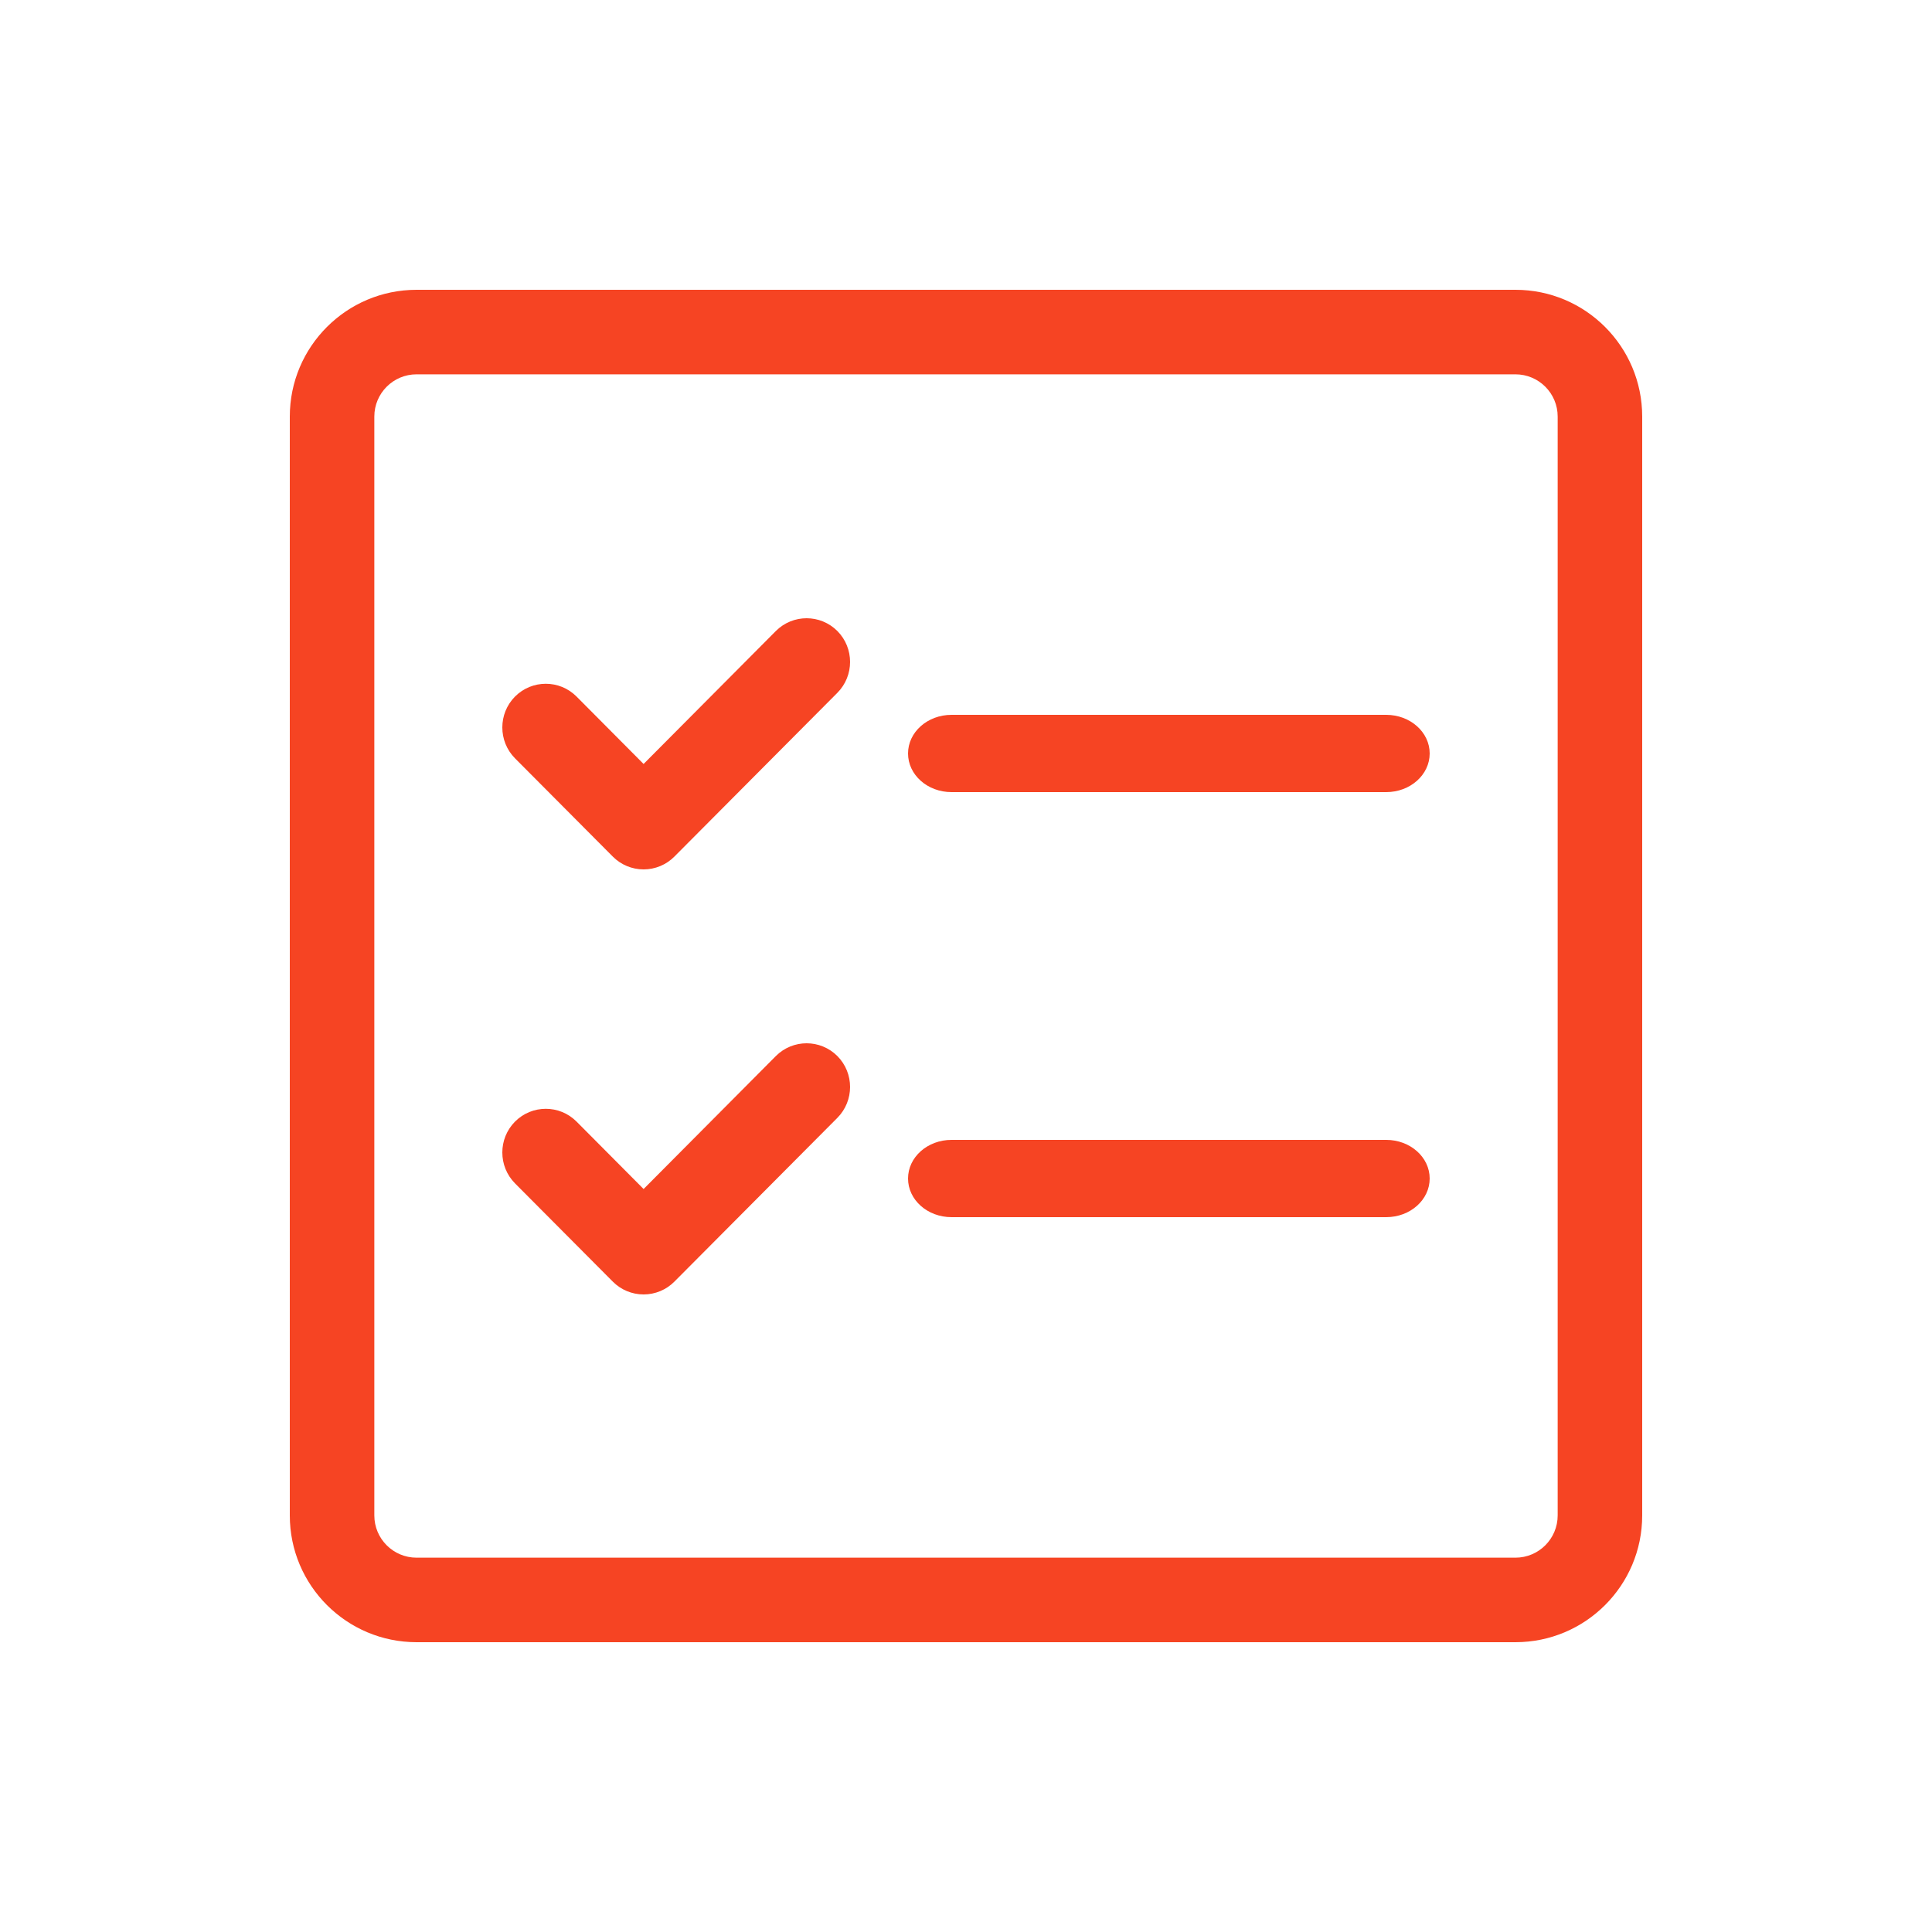
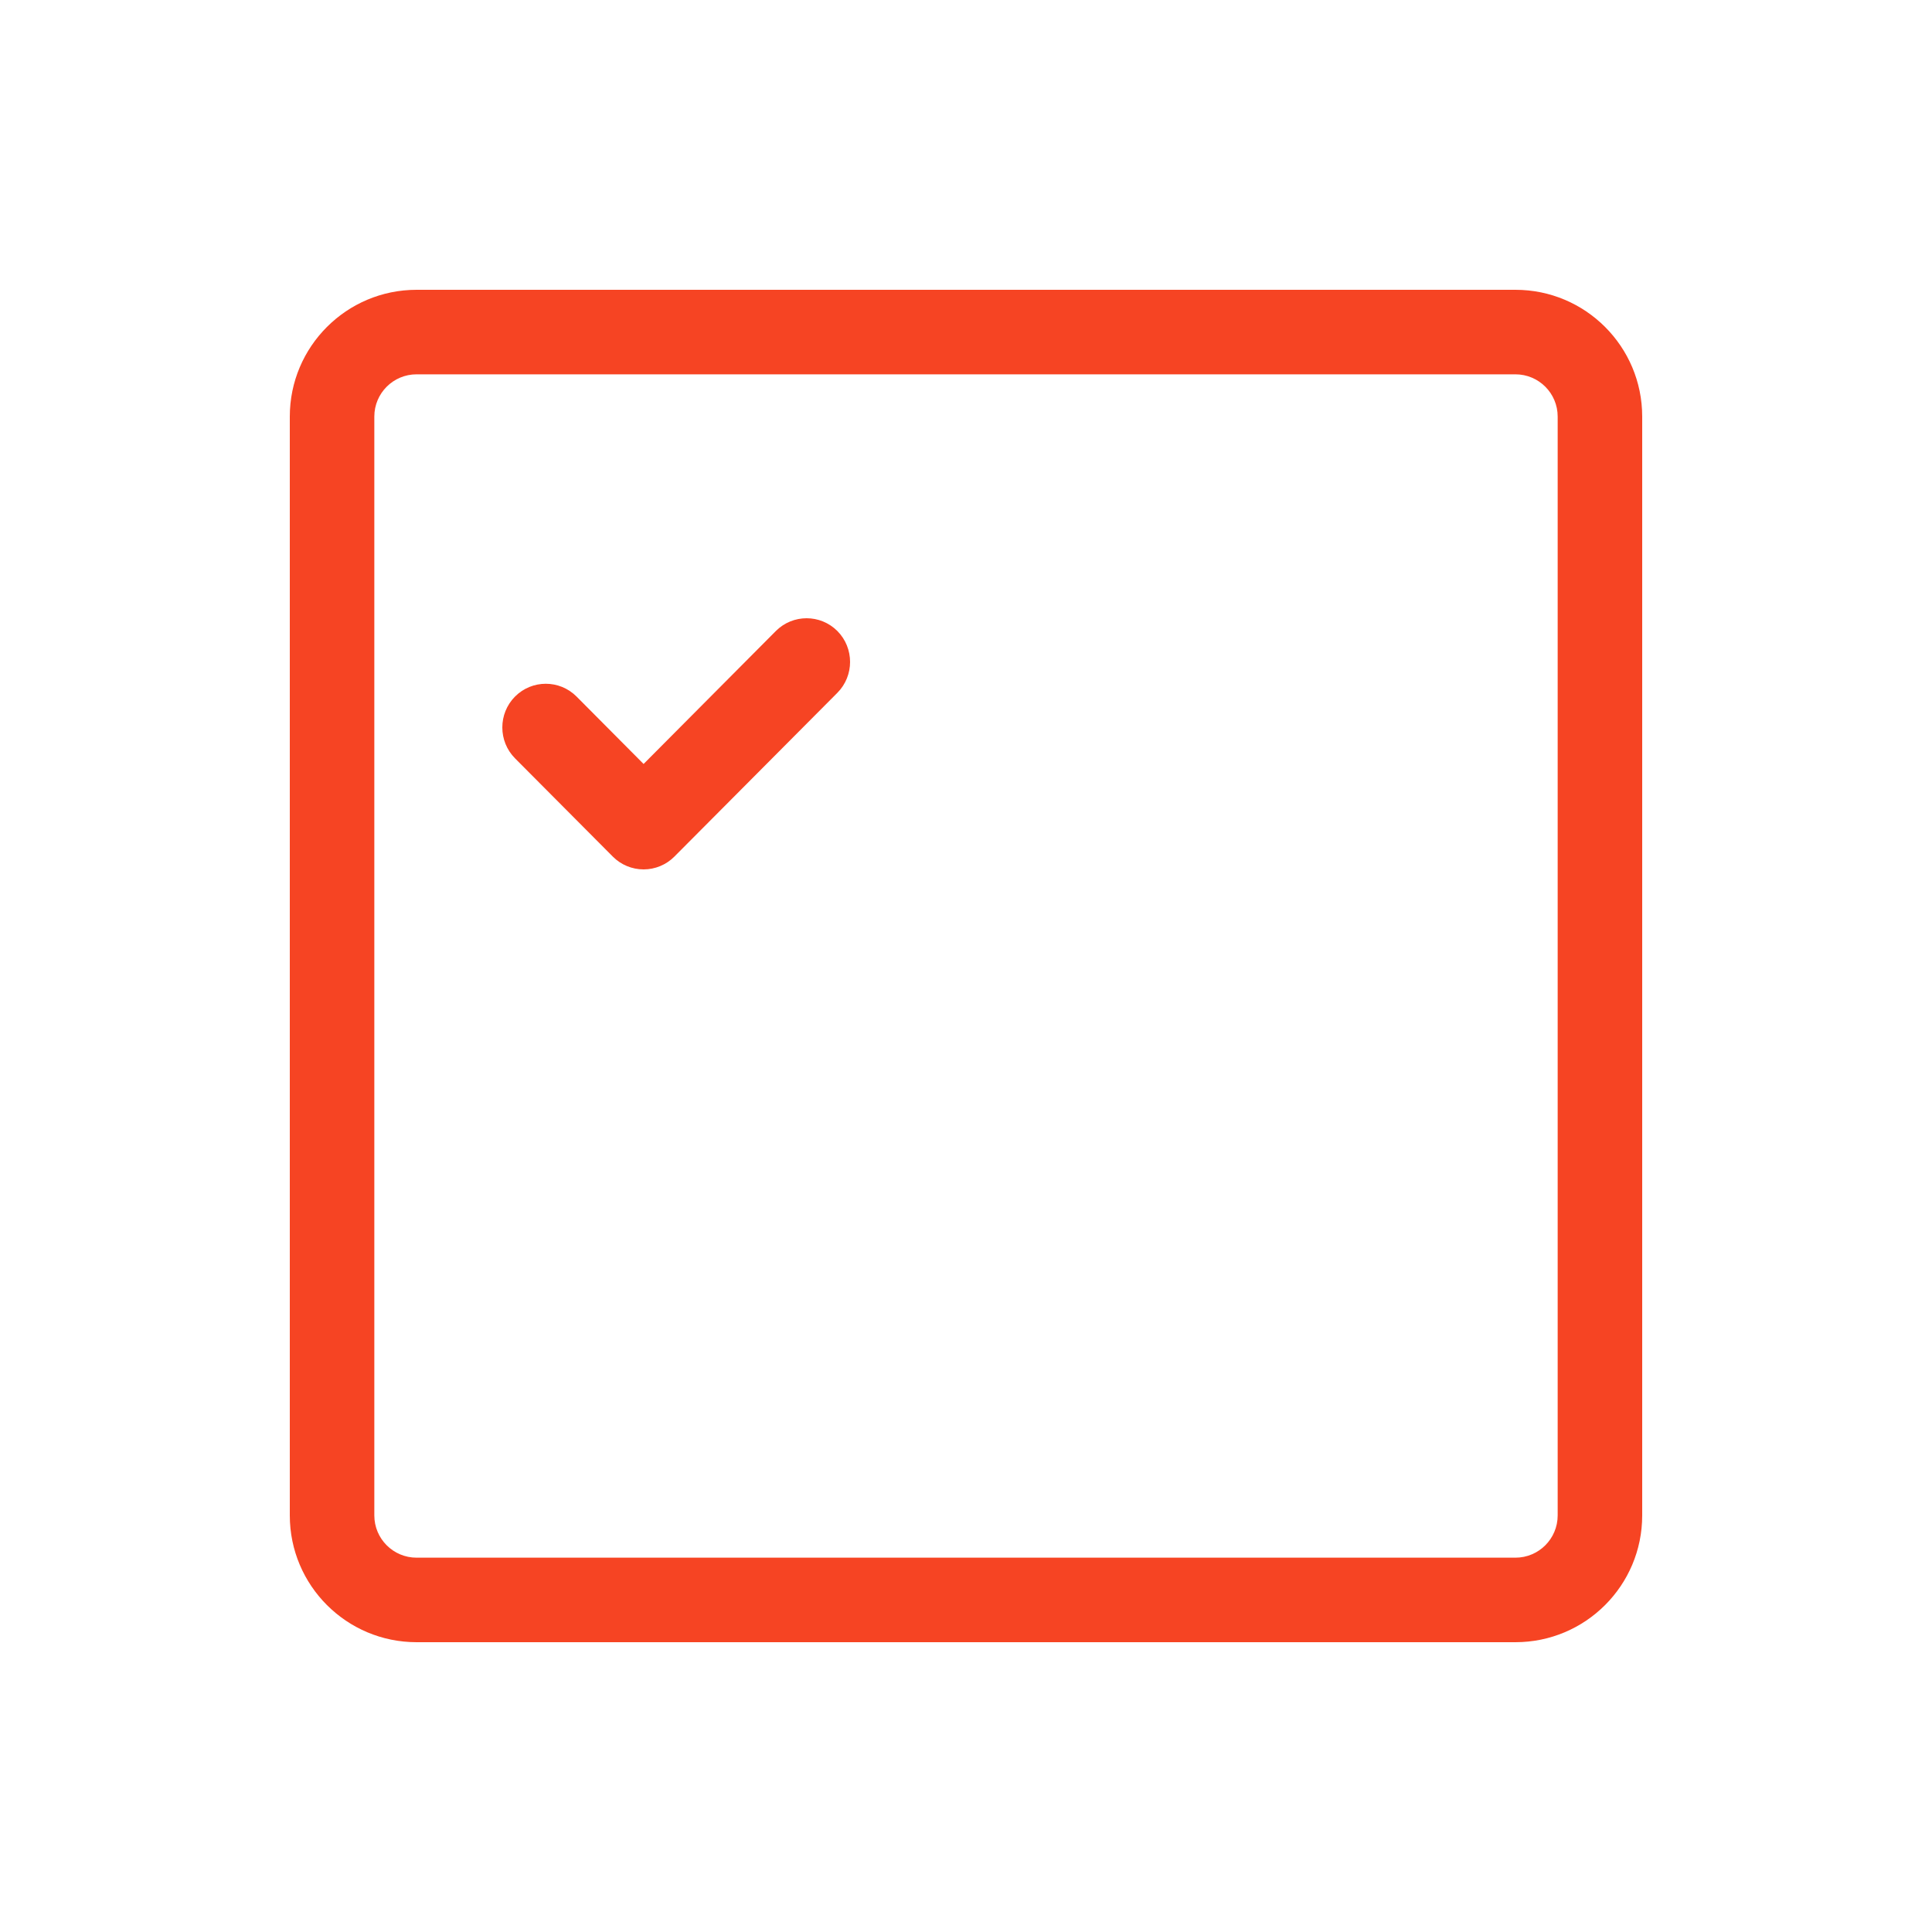
<svg xmlns="http://www.w3.org/2000/svg" width="100px" height="100px" viewBox="0 0 100 100" version="1.1">
  <title>icon/icon_reporting</title>
  <g id="icon/icon_reporting" stroke="none" stroke-width="1" fill="none" fill-rule="evenodd">
    <path d="M43.342,32.661 C44.219,33.546 44.219,34.976 43.342,35.86 L34.904,44.339 C34.482,44.763 33.909,45 33.312,45 C32.716,45 32.142,44.763 31.721,44.339 L26.658,39.252 C25.781,38.367 25.781,36.937 26.658,36.053 C27.538,35.171 28.962,35.171 29.842,36.053 L33.312,39.543 L40.158,32.661 C41.038,31.78 42.461,31.78 43.342,32.661 L43.342,32.661 Z" id="Path" fill="#F64423" fill-rule="nonzero" />
-     <path d="M49.25,37 C48.007,37 47,37.895 47,39 C47,40.105 48.007,41 49.25,41 L71.75,41 C72.993,41 74,40.105 74,39 C74,37.895 72.993,37 71.75,37 L49.25,37 Z" id="Path" fill="#F64423" fill-rule="nonzero" />
-     <path d="M47,61 C47,59.895 48.007,59 49.25,59 L71.75,59 C72.993,59 74,59.895 74,61 C74,62.105 72.993,63 71.75,63 L49.25,63 C48.007,63 47,62.105 47,61 Z" id="Path" fill="#F64423" fill-rule="nonzero" />
-     <path d="M43.342,57.86 C44.219,56.976 44.219,55.546 43.342,54.661 C42.462,53.78 41.038,53.78 40.158,54.661 L33.313,61.543 L29.842,58.053 C28.962,57.171 27.538,57.171 26.658,58.053 C25.781,58.937 25.781,60.367 26.658,61.252 L31.721,66.339 C32.142,66.763 32.716,67 33.312,67 C33.909,67 34.482,66.763 34.904,66.339 L43.342,57.86 Z" id="Path" fill="#F64423" fill-rule="nonzero" />
    <path d="M15,78.438 C15,82.063 17.939,85 21.562,85 L78.438,85 C82.063,85 85,82.063 85,78.438 L85,21.562 C85,17.939 82.063,15 78.438,15 L21.562,15 C17.939,15 15,17.939 15,21.562 L15,78.438 Z M21.562,80.625 C20.354,80.625 19.375,79.646 19.375,78.438 L19.375,21.562 C19.375,20.354 20.354,19.375 21.562,19.375 L78.438,19.375 C79.646,19.375 80.625,20.354 80.625,21.562 L80.625,78.438 C80.625,79.646 79.646,80.625 78.438,80.625 L21.562,80.625 Z" id="Shape" fill="#F64423" fill-rule="nonzero" />
  </g>
</svg>